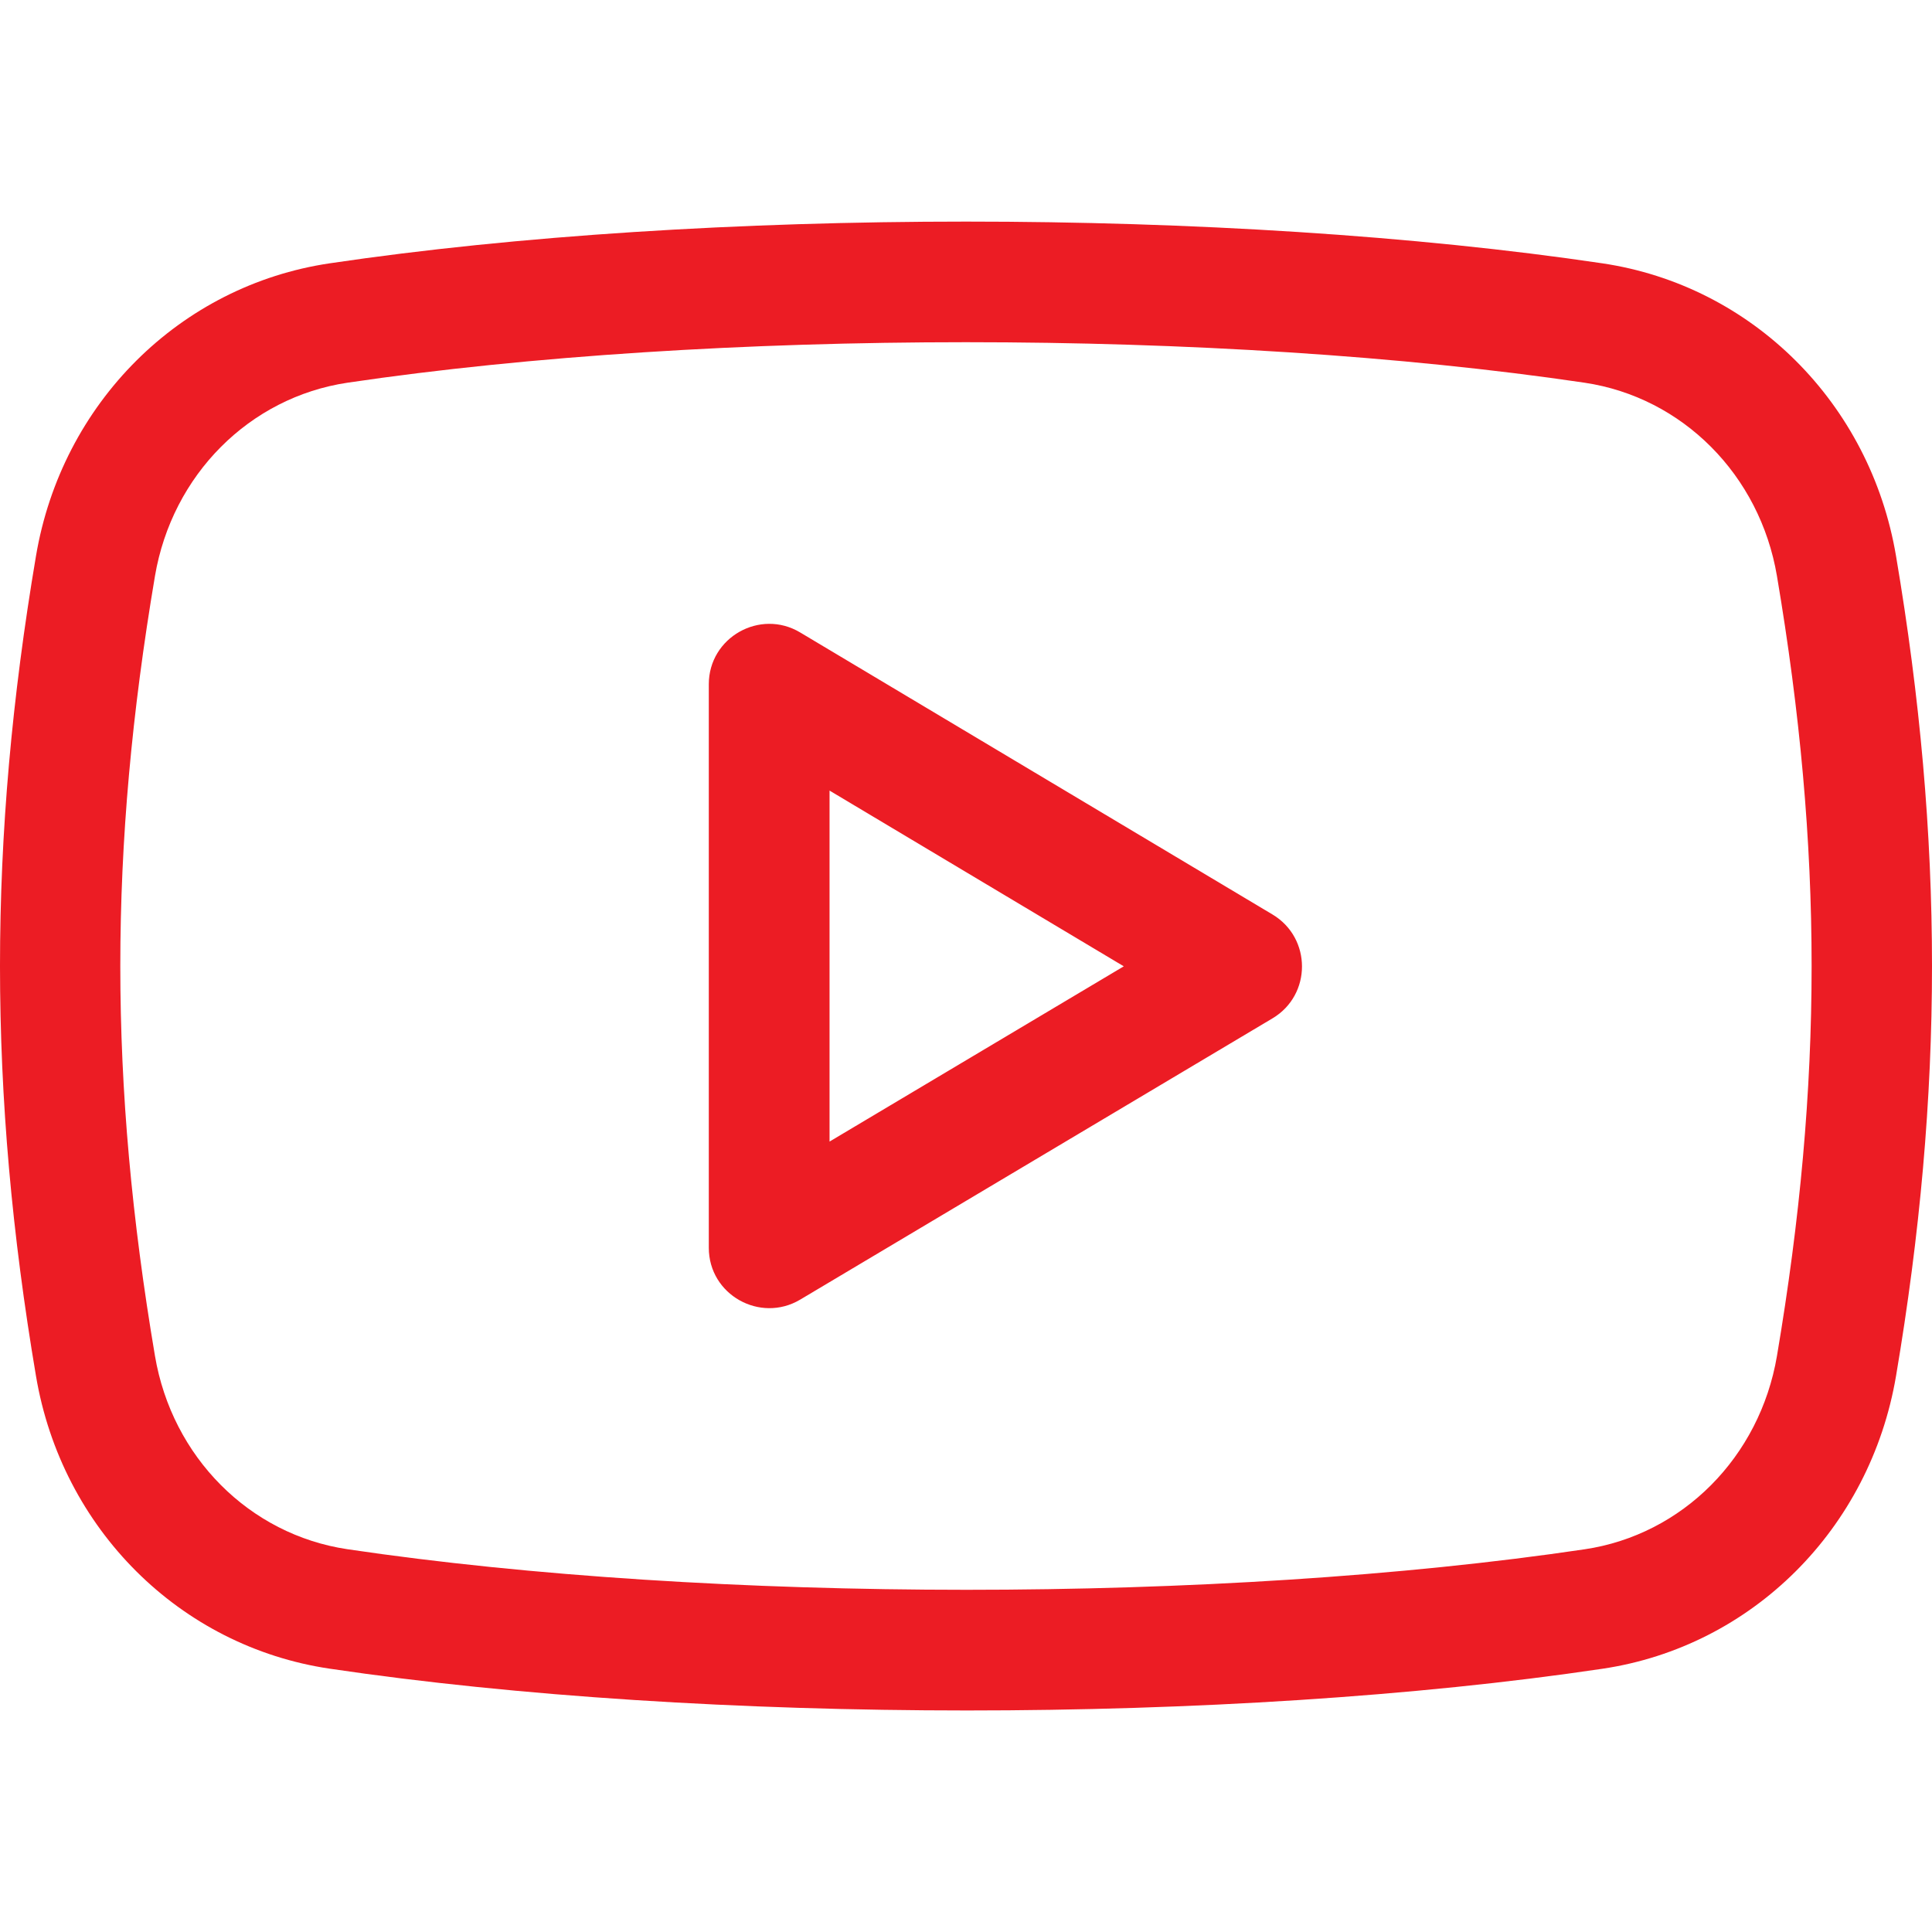
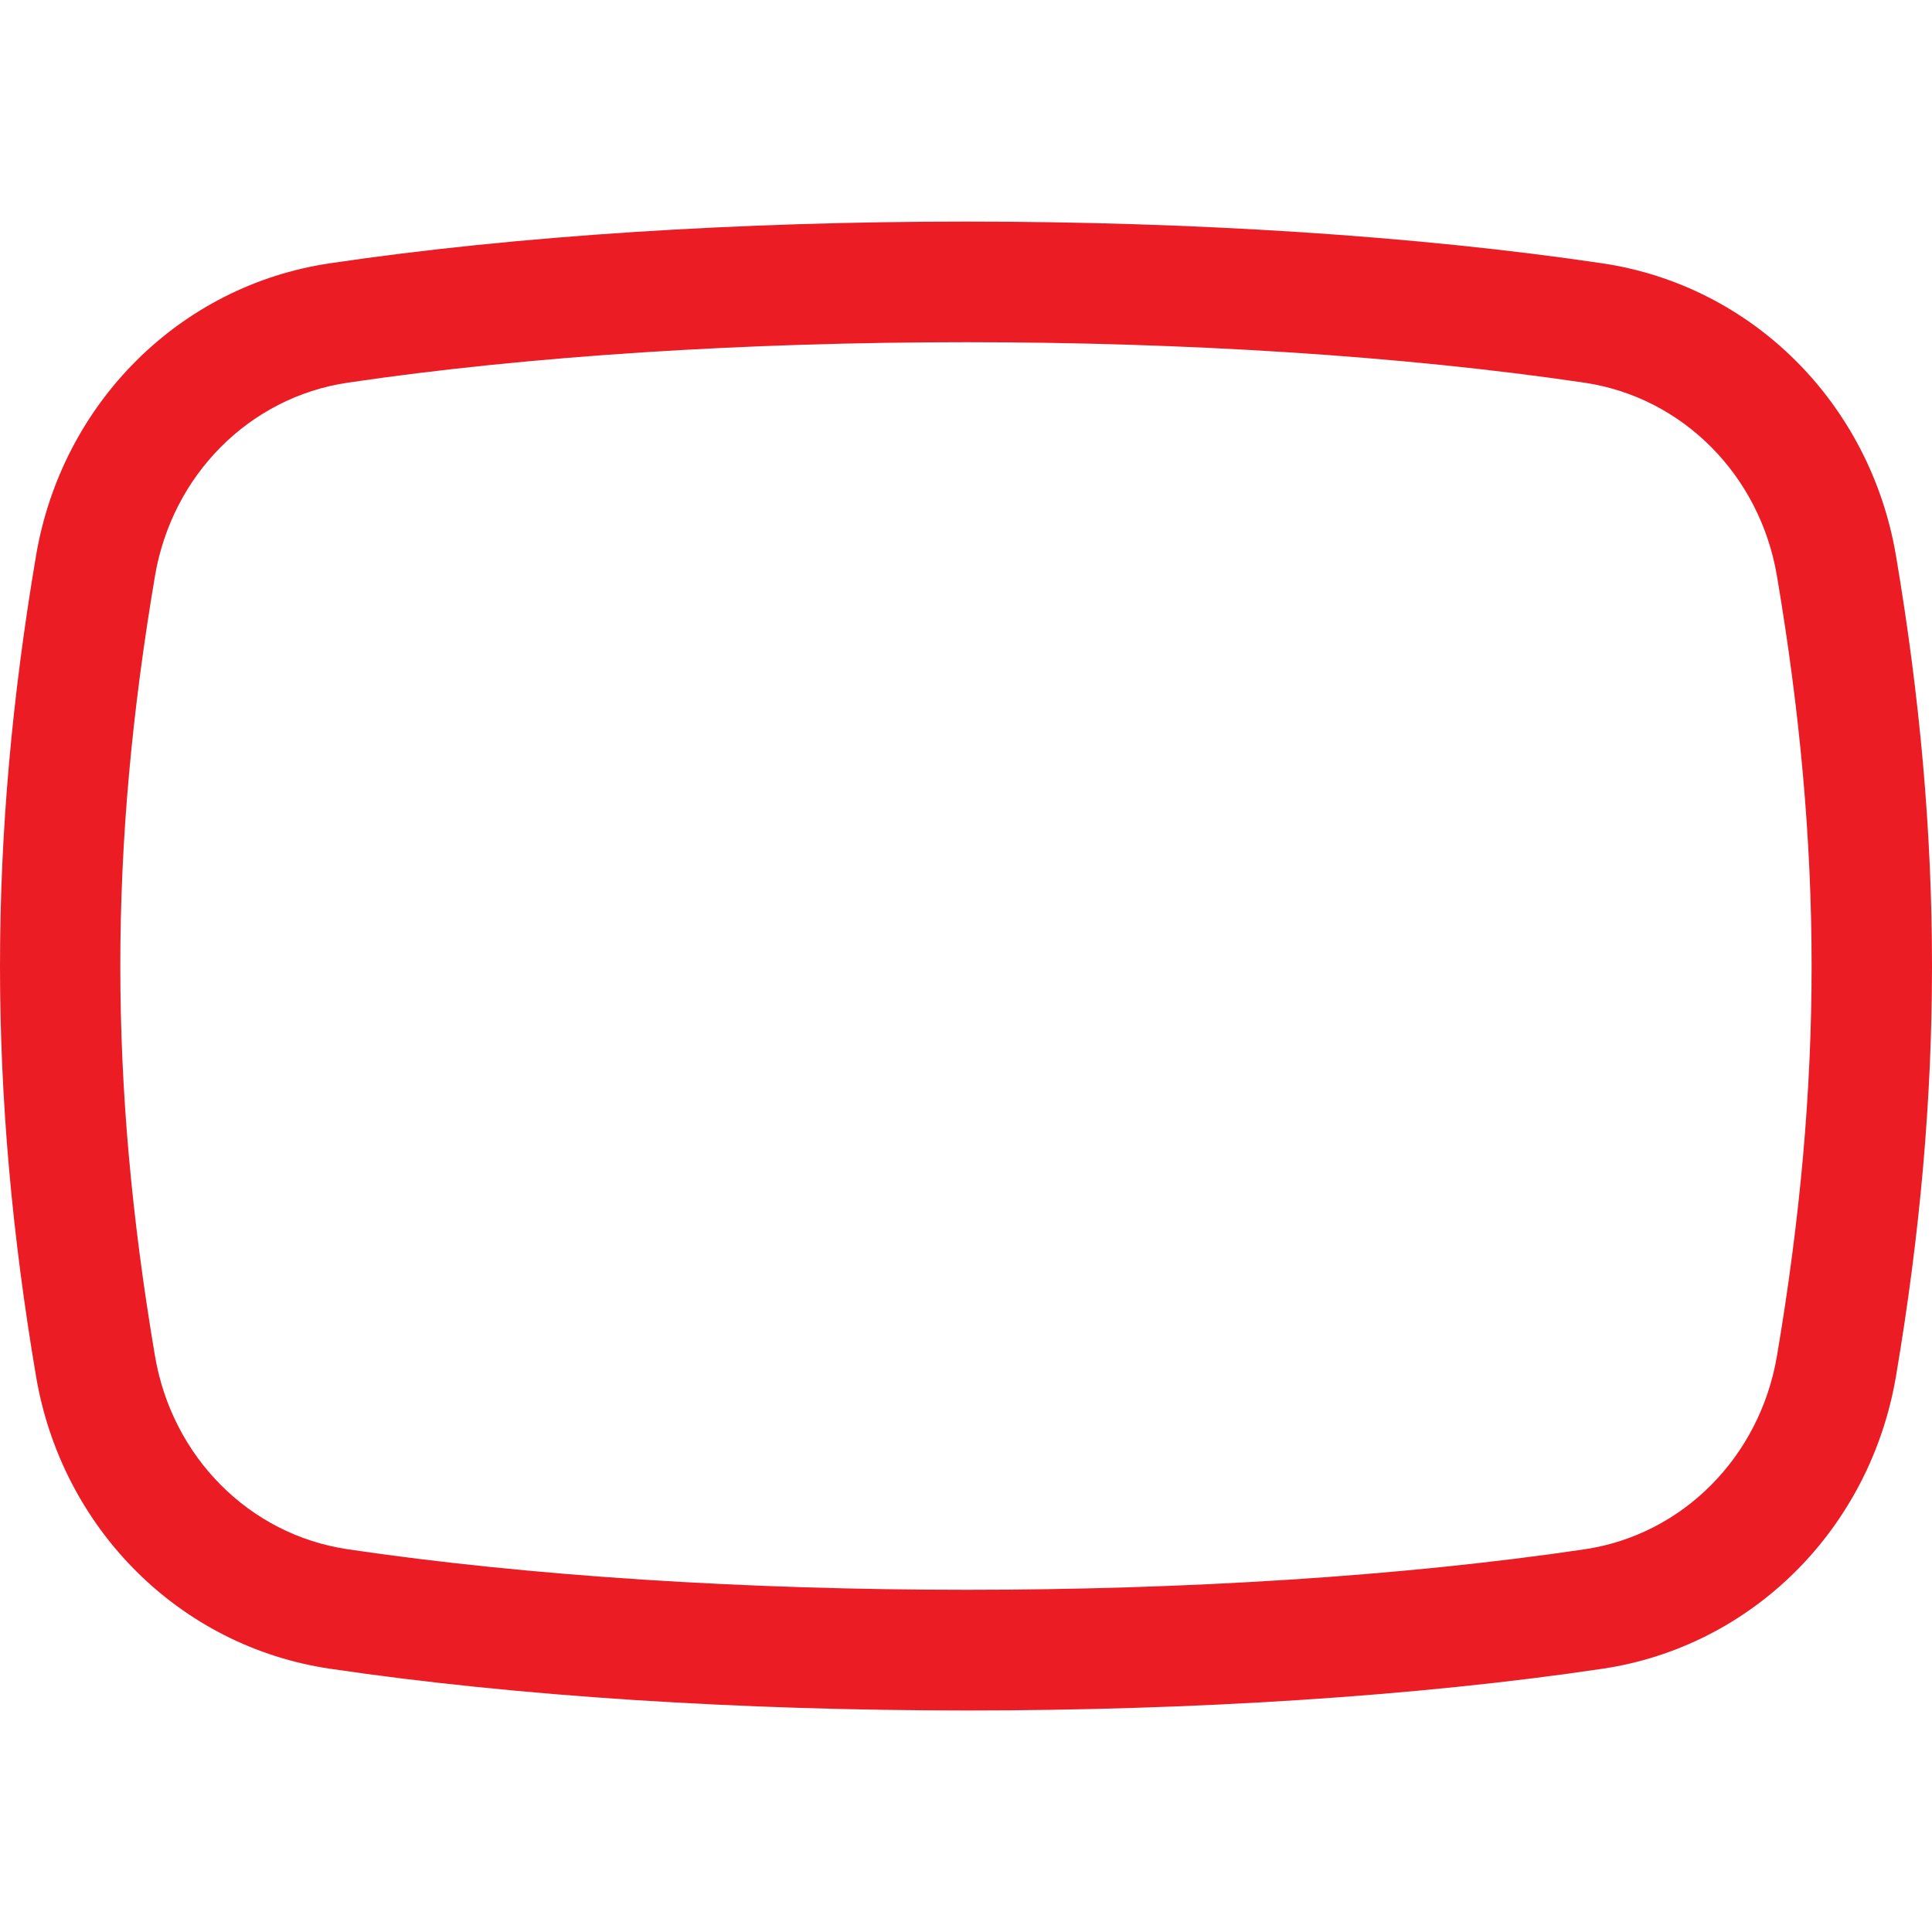
<svg xmlns="http://www.w3.org/2000/svg" width="100%" height="100%" viewBox="0 0 512 512" version="1.1" xml:space="preserve" style="fill-rule:evenodd;clip-rule:evenodd;stroke-linejoin:round;stroke-miterlimit:2;">
-   <path d="M212.032,167.595C201.429,161.259 187.84,168.917 187.84,181.333L187.84,330.667C187.84,343.147 201.451,350.699 212.032,344.427L337.237,269.867C347.648,263.659 347.627,248.597 337.259,242.368L212.032,167.595ZM219.84,302.528L219.84,209.515L297.813,256.085L219.84,302.528Z" style="fill:rgb(236,28,36);fill-rule:nonzero;" />
  <path d="M424.619,69.781C325.355,55.04 186.688,55.04 87.381,69.781C47.659,75.669 16.363,106.859 9.536,147.349C-3.179,222.507 -3.179,289.515 9.536,364.651C16.363,405.163 47.659,436.331 87.381,442.219C137.131,449.6 196.693,453.291 256.235,453.291C315.669,453.291 375.083,449.621 424.64,442.24C464.32,436.352 495.595,405.184 502.464,364.672C515.179,289.515 515.179,222.485 502.464,147.328C495.637,106.859 464.341,75.669 424.619,69.781ZM470.912,359.339C466.368,386.133 445.888,406.741 419.925,410.581C323.541,424.896 188.715,424.896 92.075,410.56C66.091,406.699 45.589,386.112 41.067,359.317C28.821,286.912 28.821,225.109 41.067,152.661C45.611,125.867 66.091,105.301 92.096,101.419C140.352,94.272 198.187,90.688 255.979,90.688C313.813,90.688 371.648,94.272 419.904,101.419C445.888,105.28 466.389,125.867 470.912,152.661C483.157,225.109 483.157,286.912 470.912,359.339Z" style="fill:rgb(236,28,36);fill-rule:nonzero;" />
</svg>